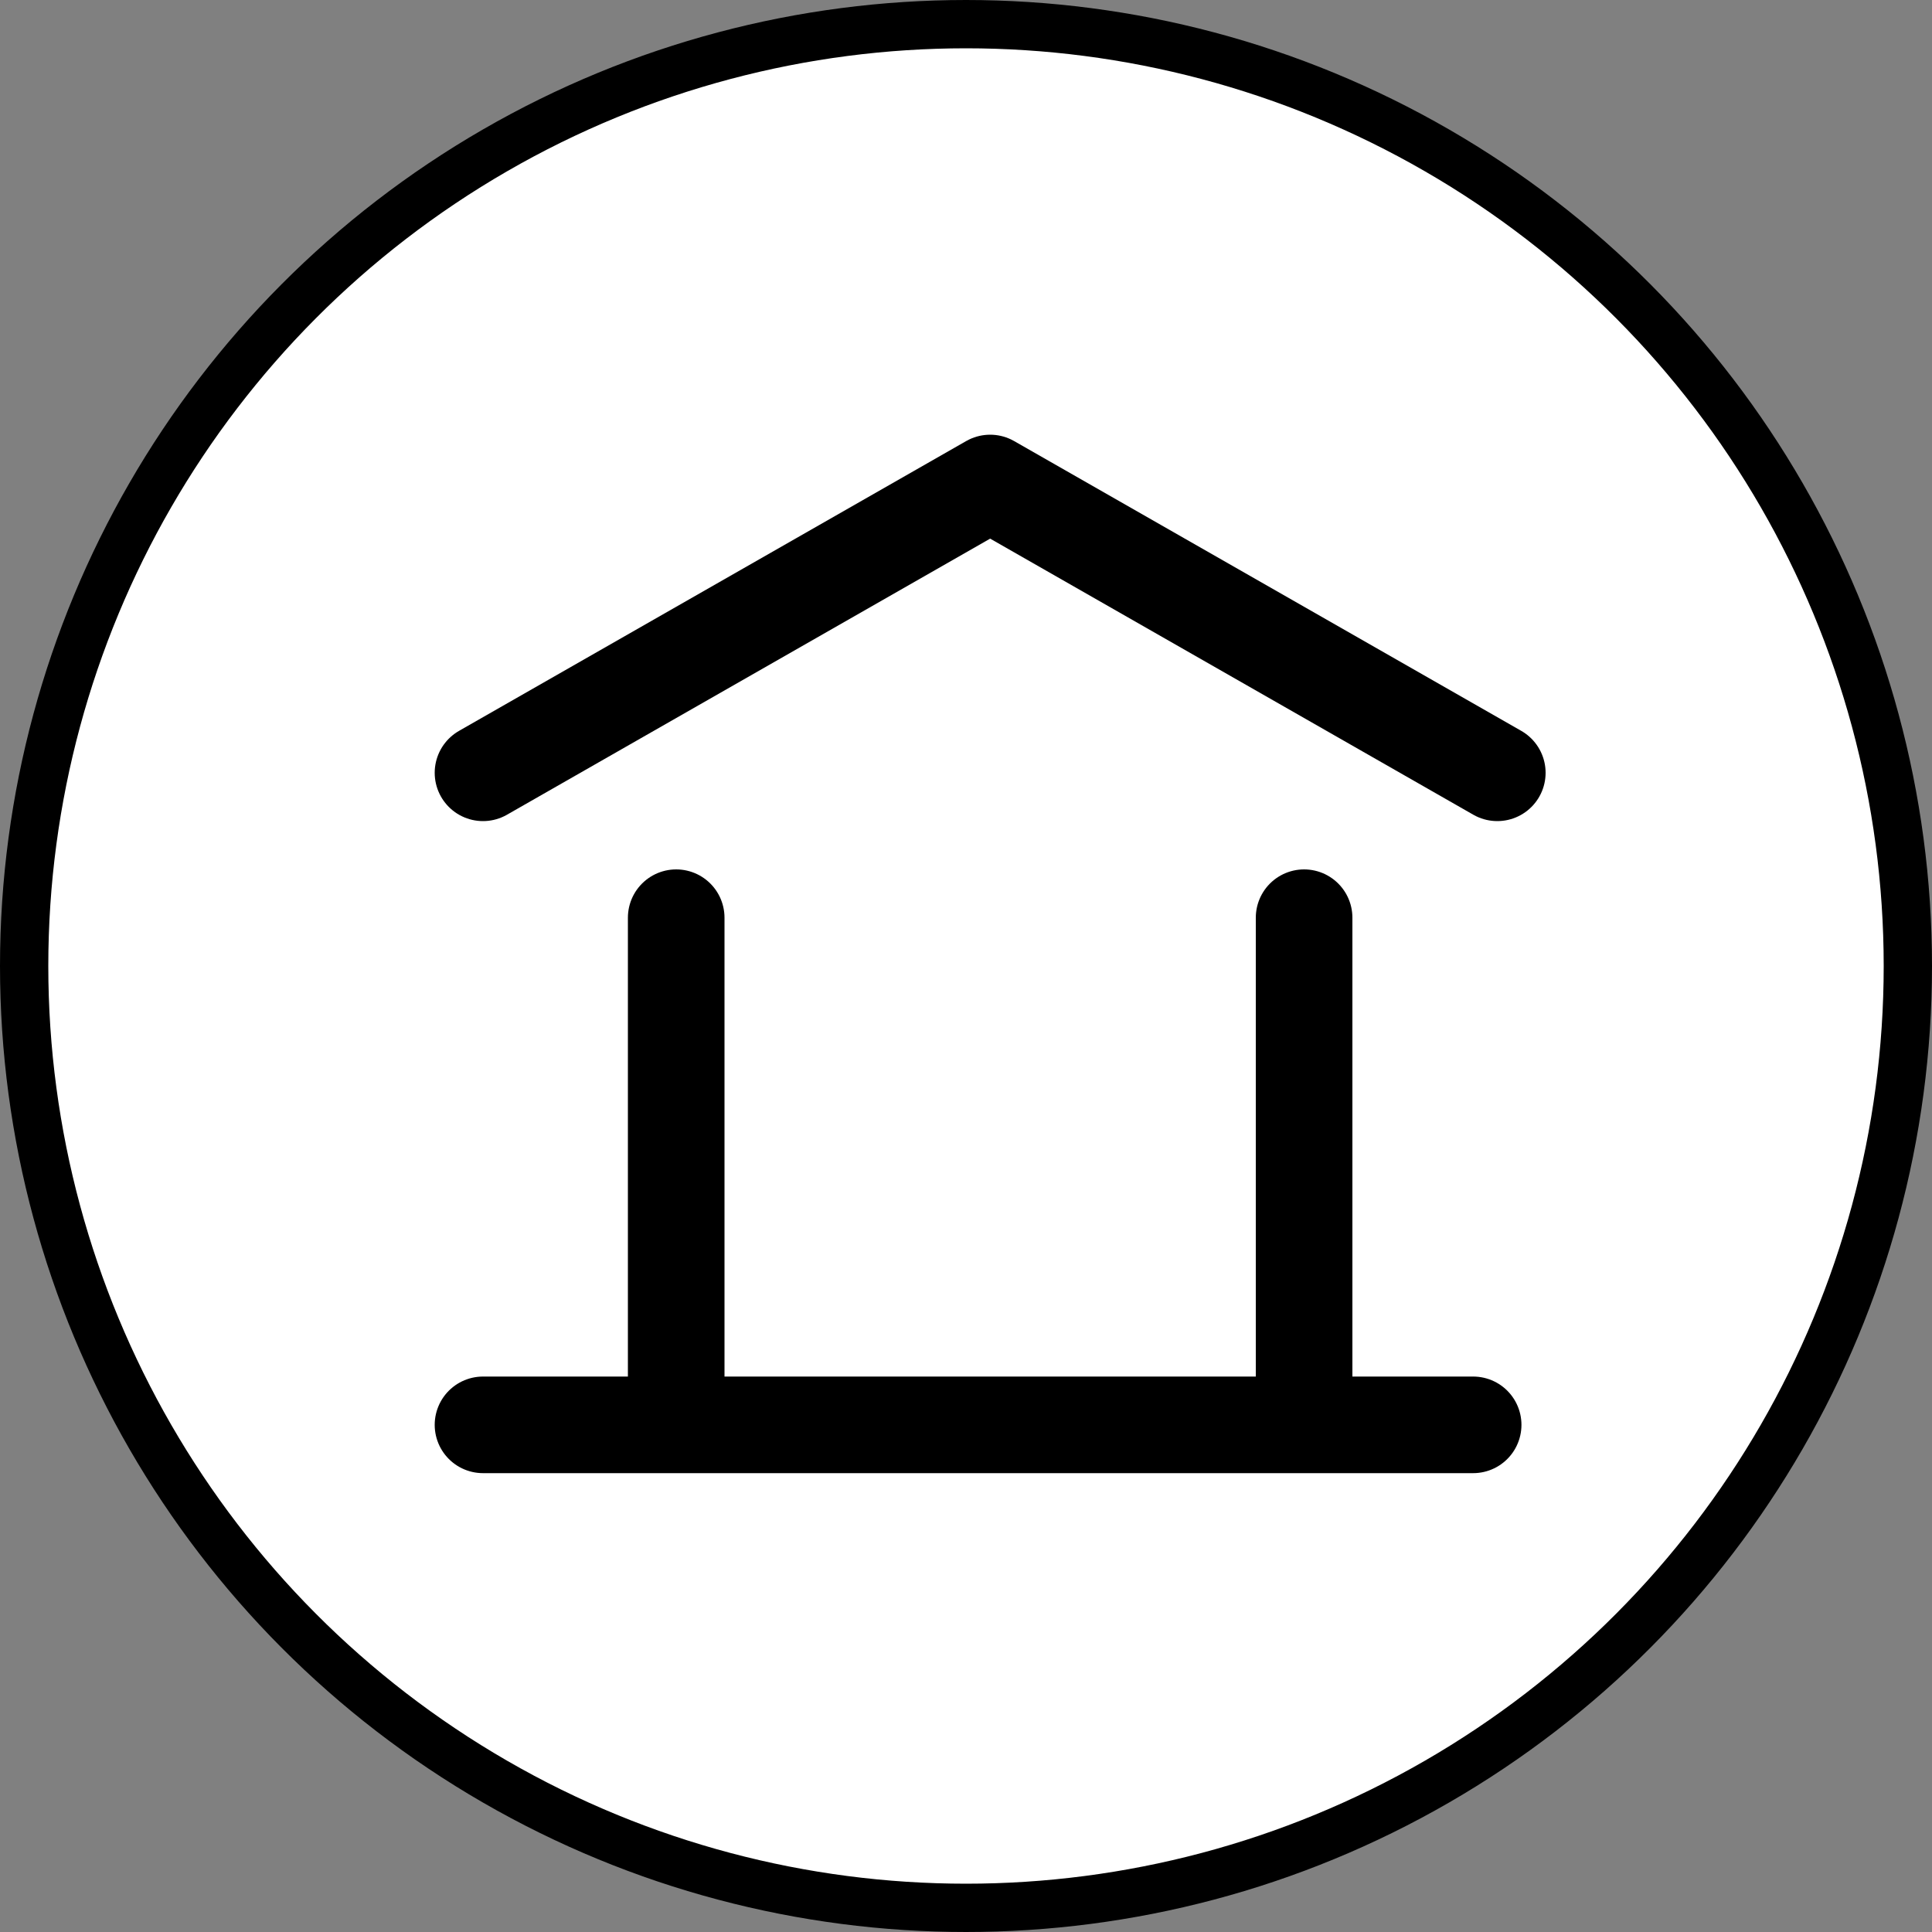
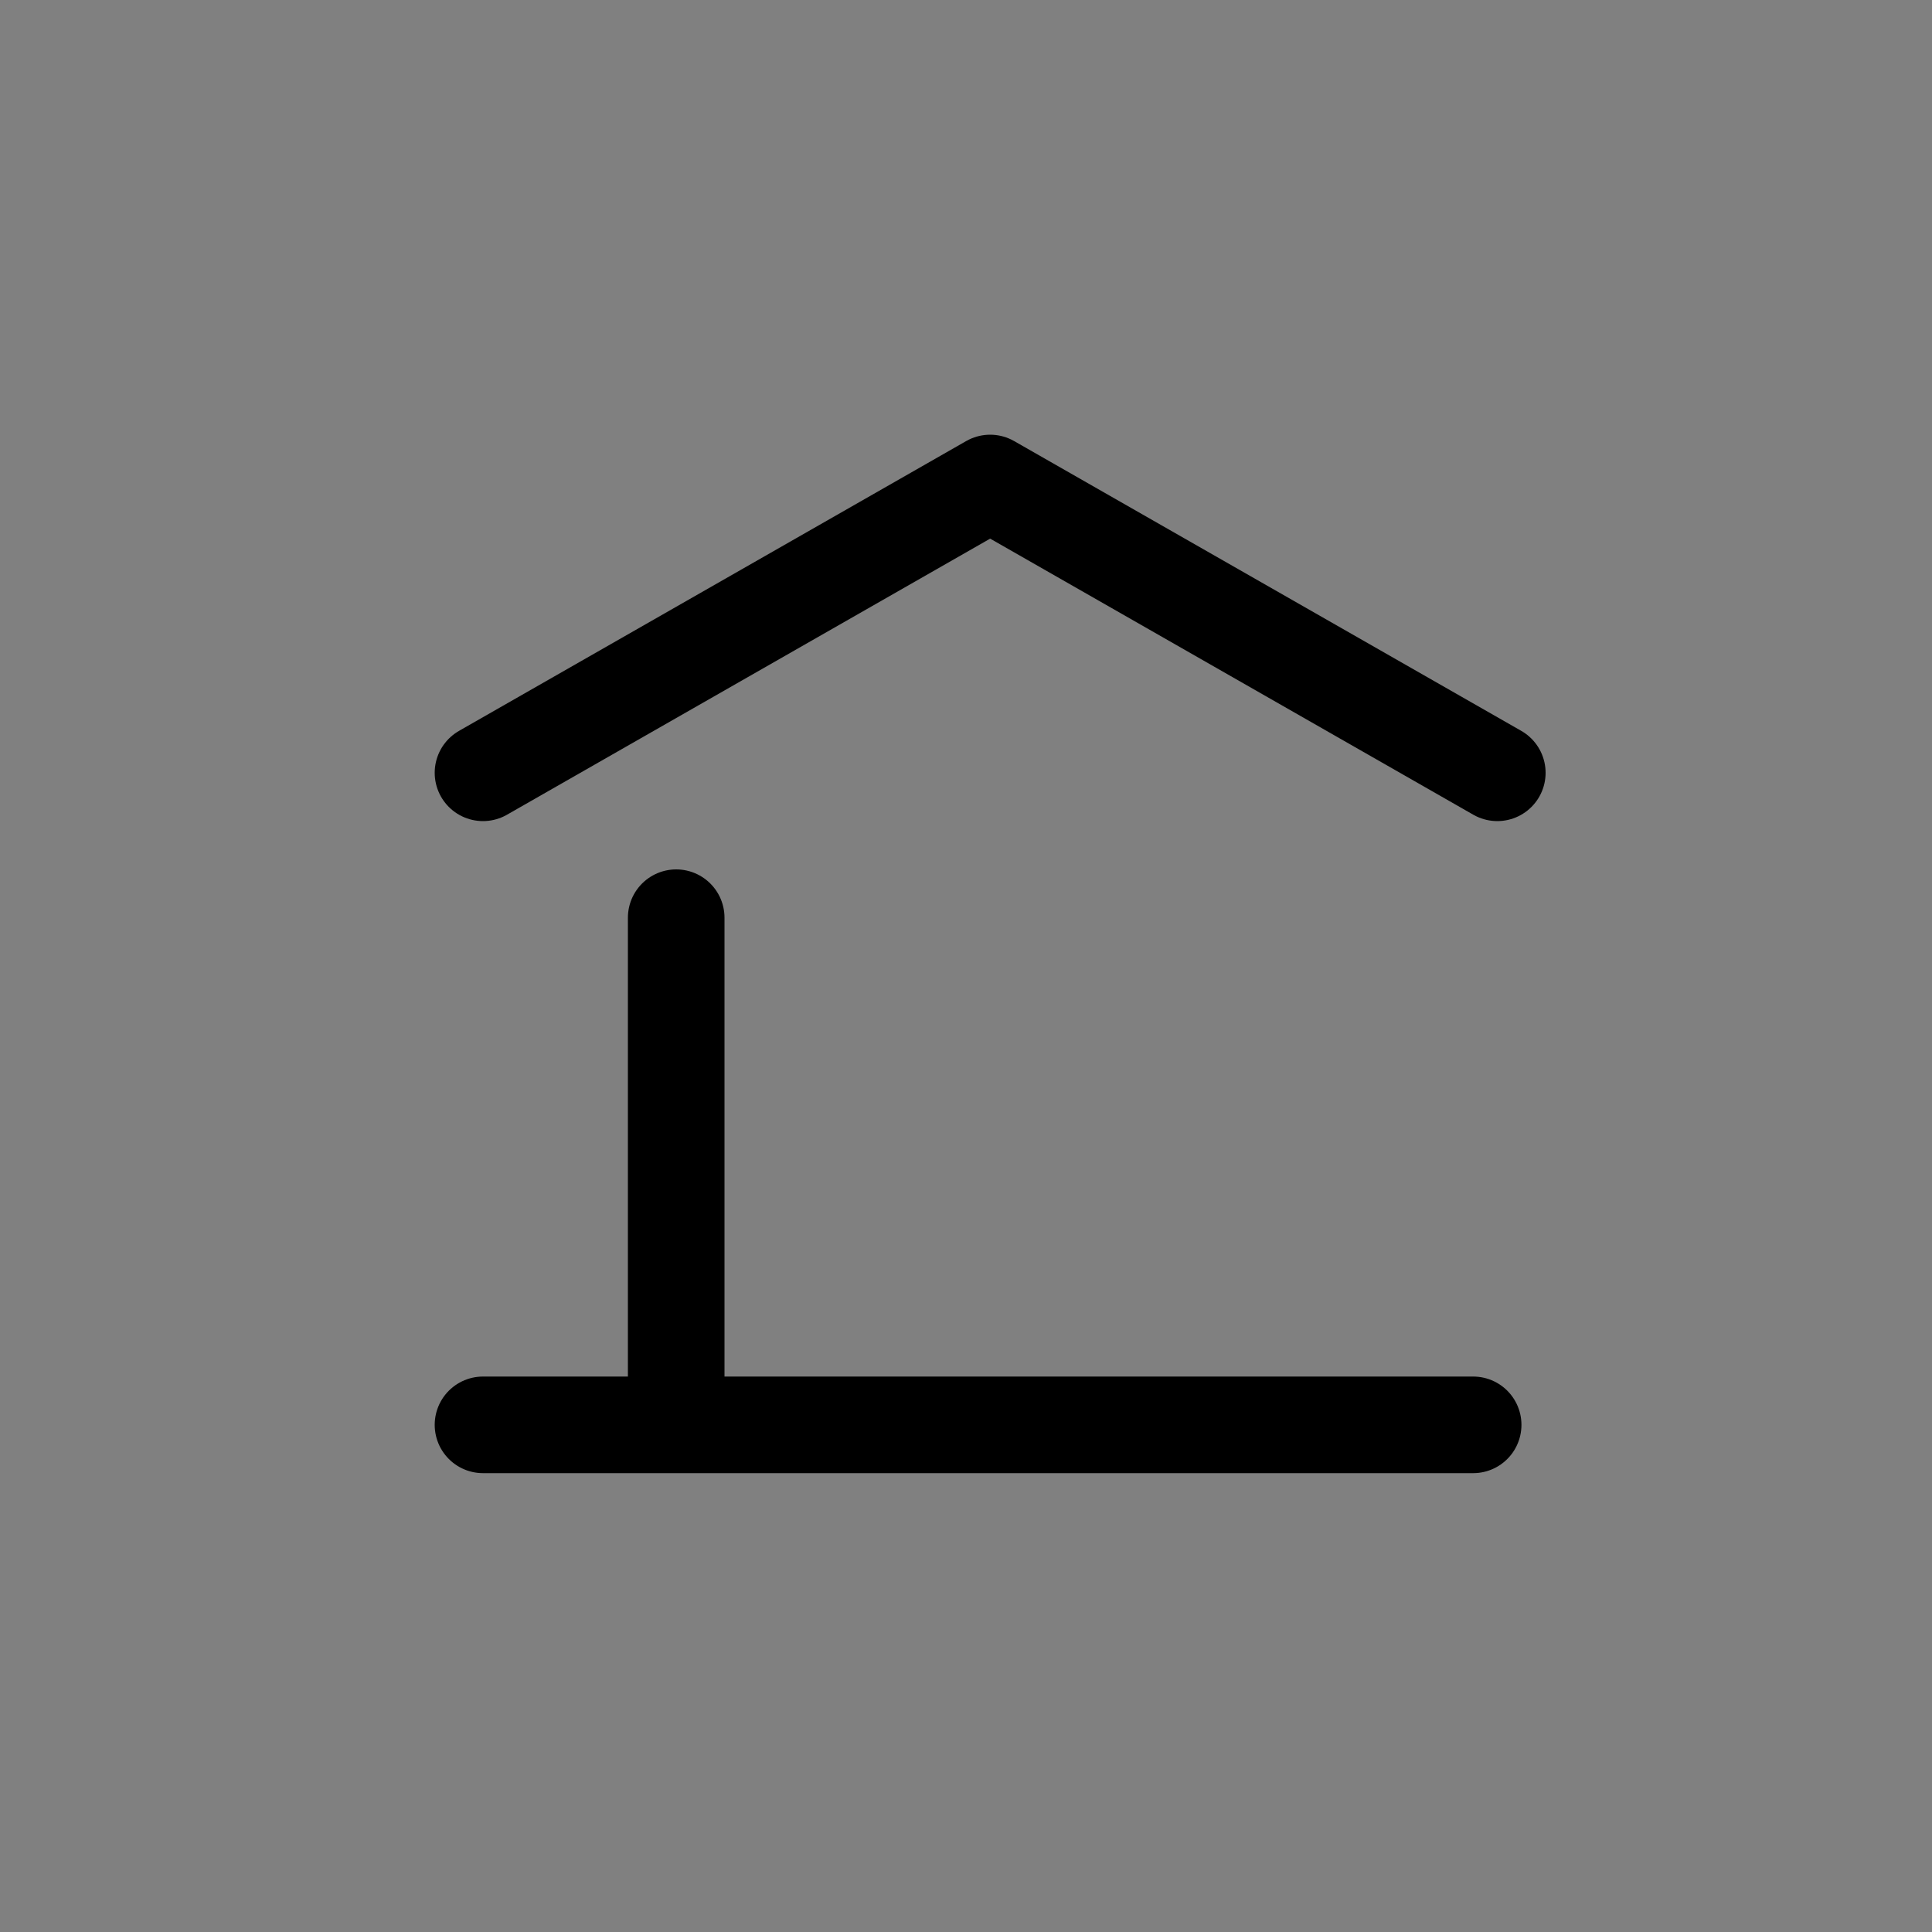
<svg xmlns="http://www.w3.org/2000/svg" width="40" height="40" viewBox="0 0 40 40" fill="none">
  <rect x="0" y="0" width="40" height="40" fill="#808080" stroke="none" />
-   <circle cx="20" cy="20" r="19.5" fill="#fff" stroke="#000" />
-   <path d="M14 29V19M27 29V19" stroke="#000" stroke-width="2" stroke-linecap="round" />
+   <path d="M14 29V19V19" stroke="#000" stroke-width="2" stroke-linecap="round" />
  <path d="M10 29.5h20.5M10 16l10.5-6L31 16" stroke="#000" stroke-width="2" stroke-linecap="round" stroke-linejoin="round" />
</svg>